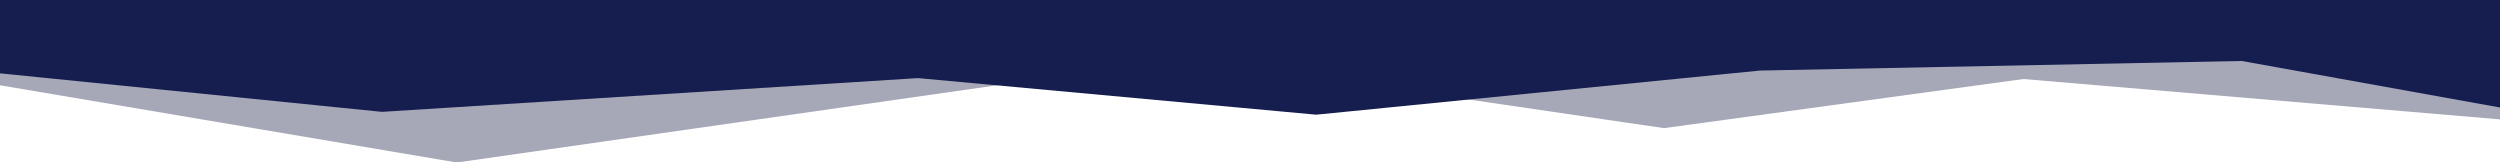
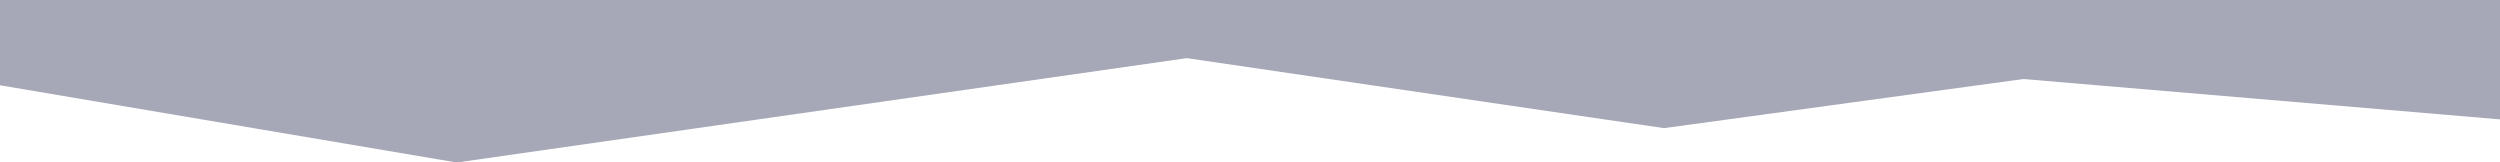
<svg xmlns="http://www.w3.org/2000/svg" id="Warstwa_1" data-name="Warstwa 1" viewBox="0 0 2000 130">
  <defs>
    <style>.cls-1{fill:#21254b;opacity:0.4;}.cls-2{fill:#151e4f;}</style>
  </defs>
  <path class="cls-1" d="M0,68.22,365.38,130,949.44,46.51l381.75,56,287.5-39.29L2000,95.5V0H0Z" />
-   <path class="cls-2" d="M0,58.67,305.56,89.48l428.77-27L1053,91.75l354.88-35.3,385.45-7.68L2000,86V0H0Z" />
</svg>